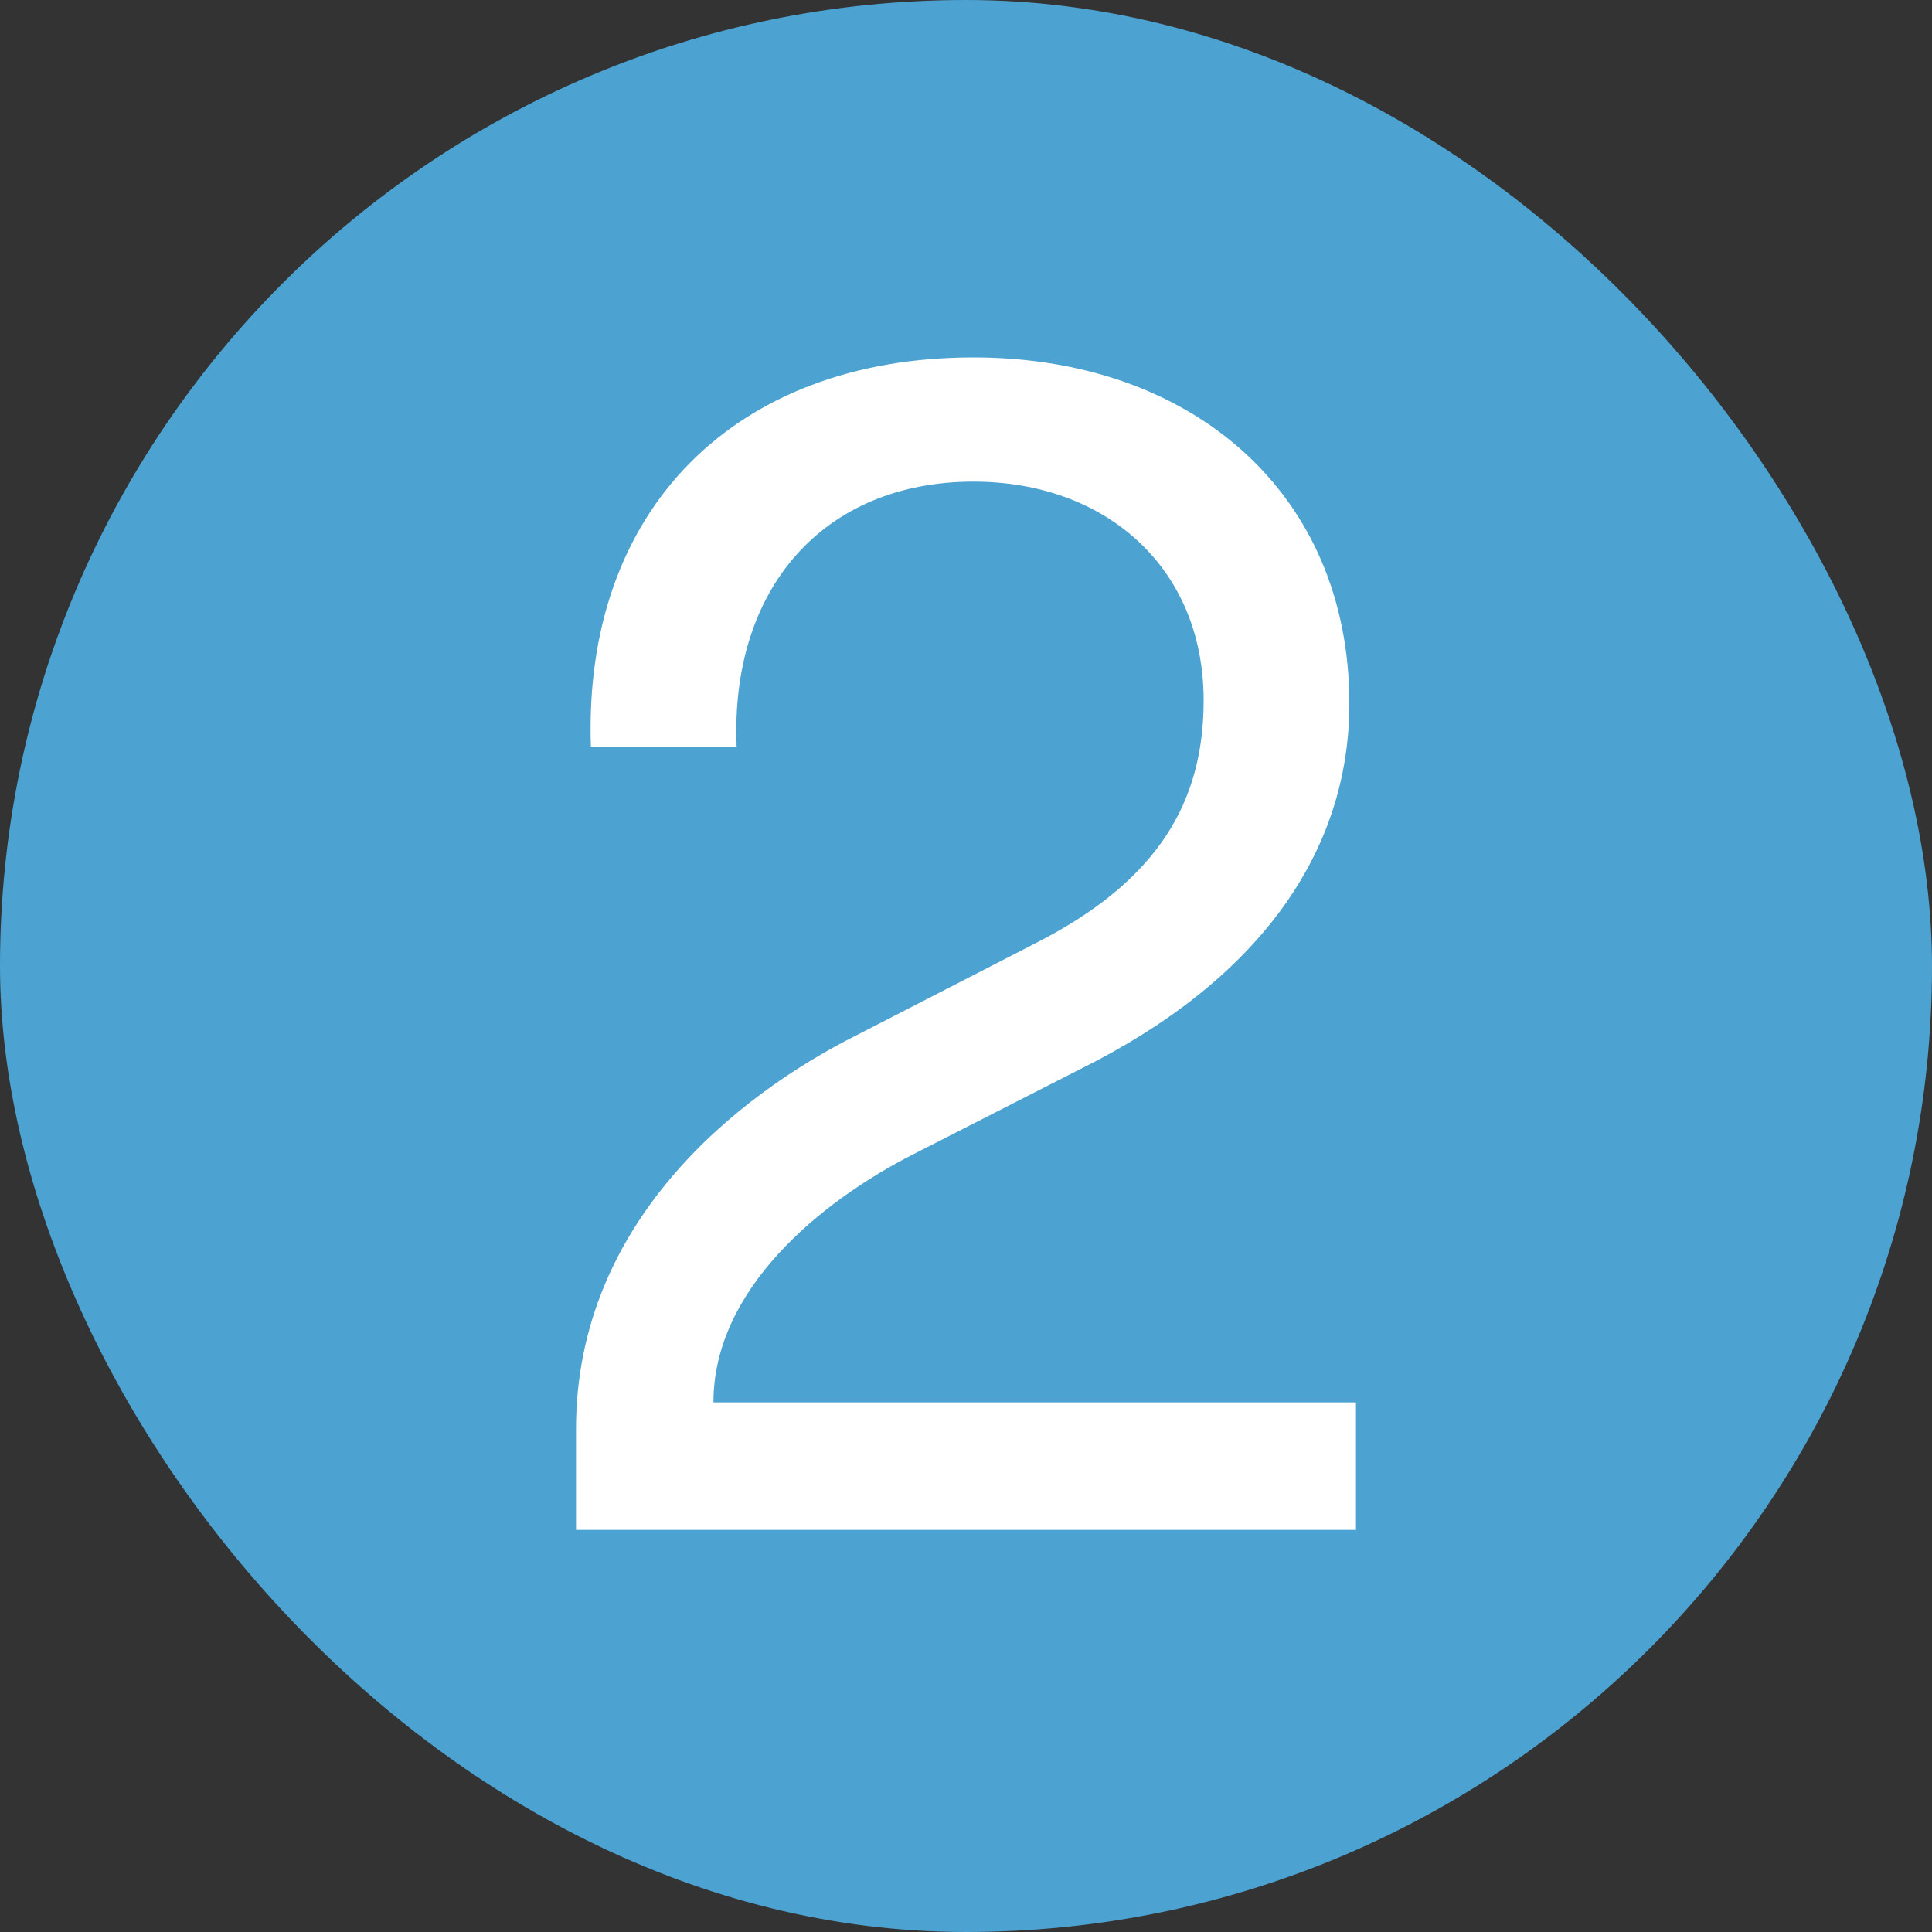
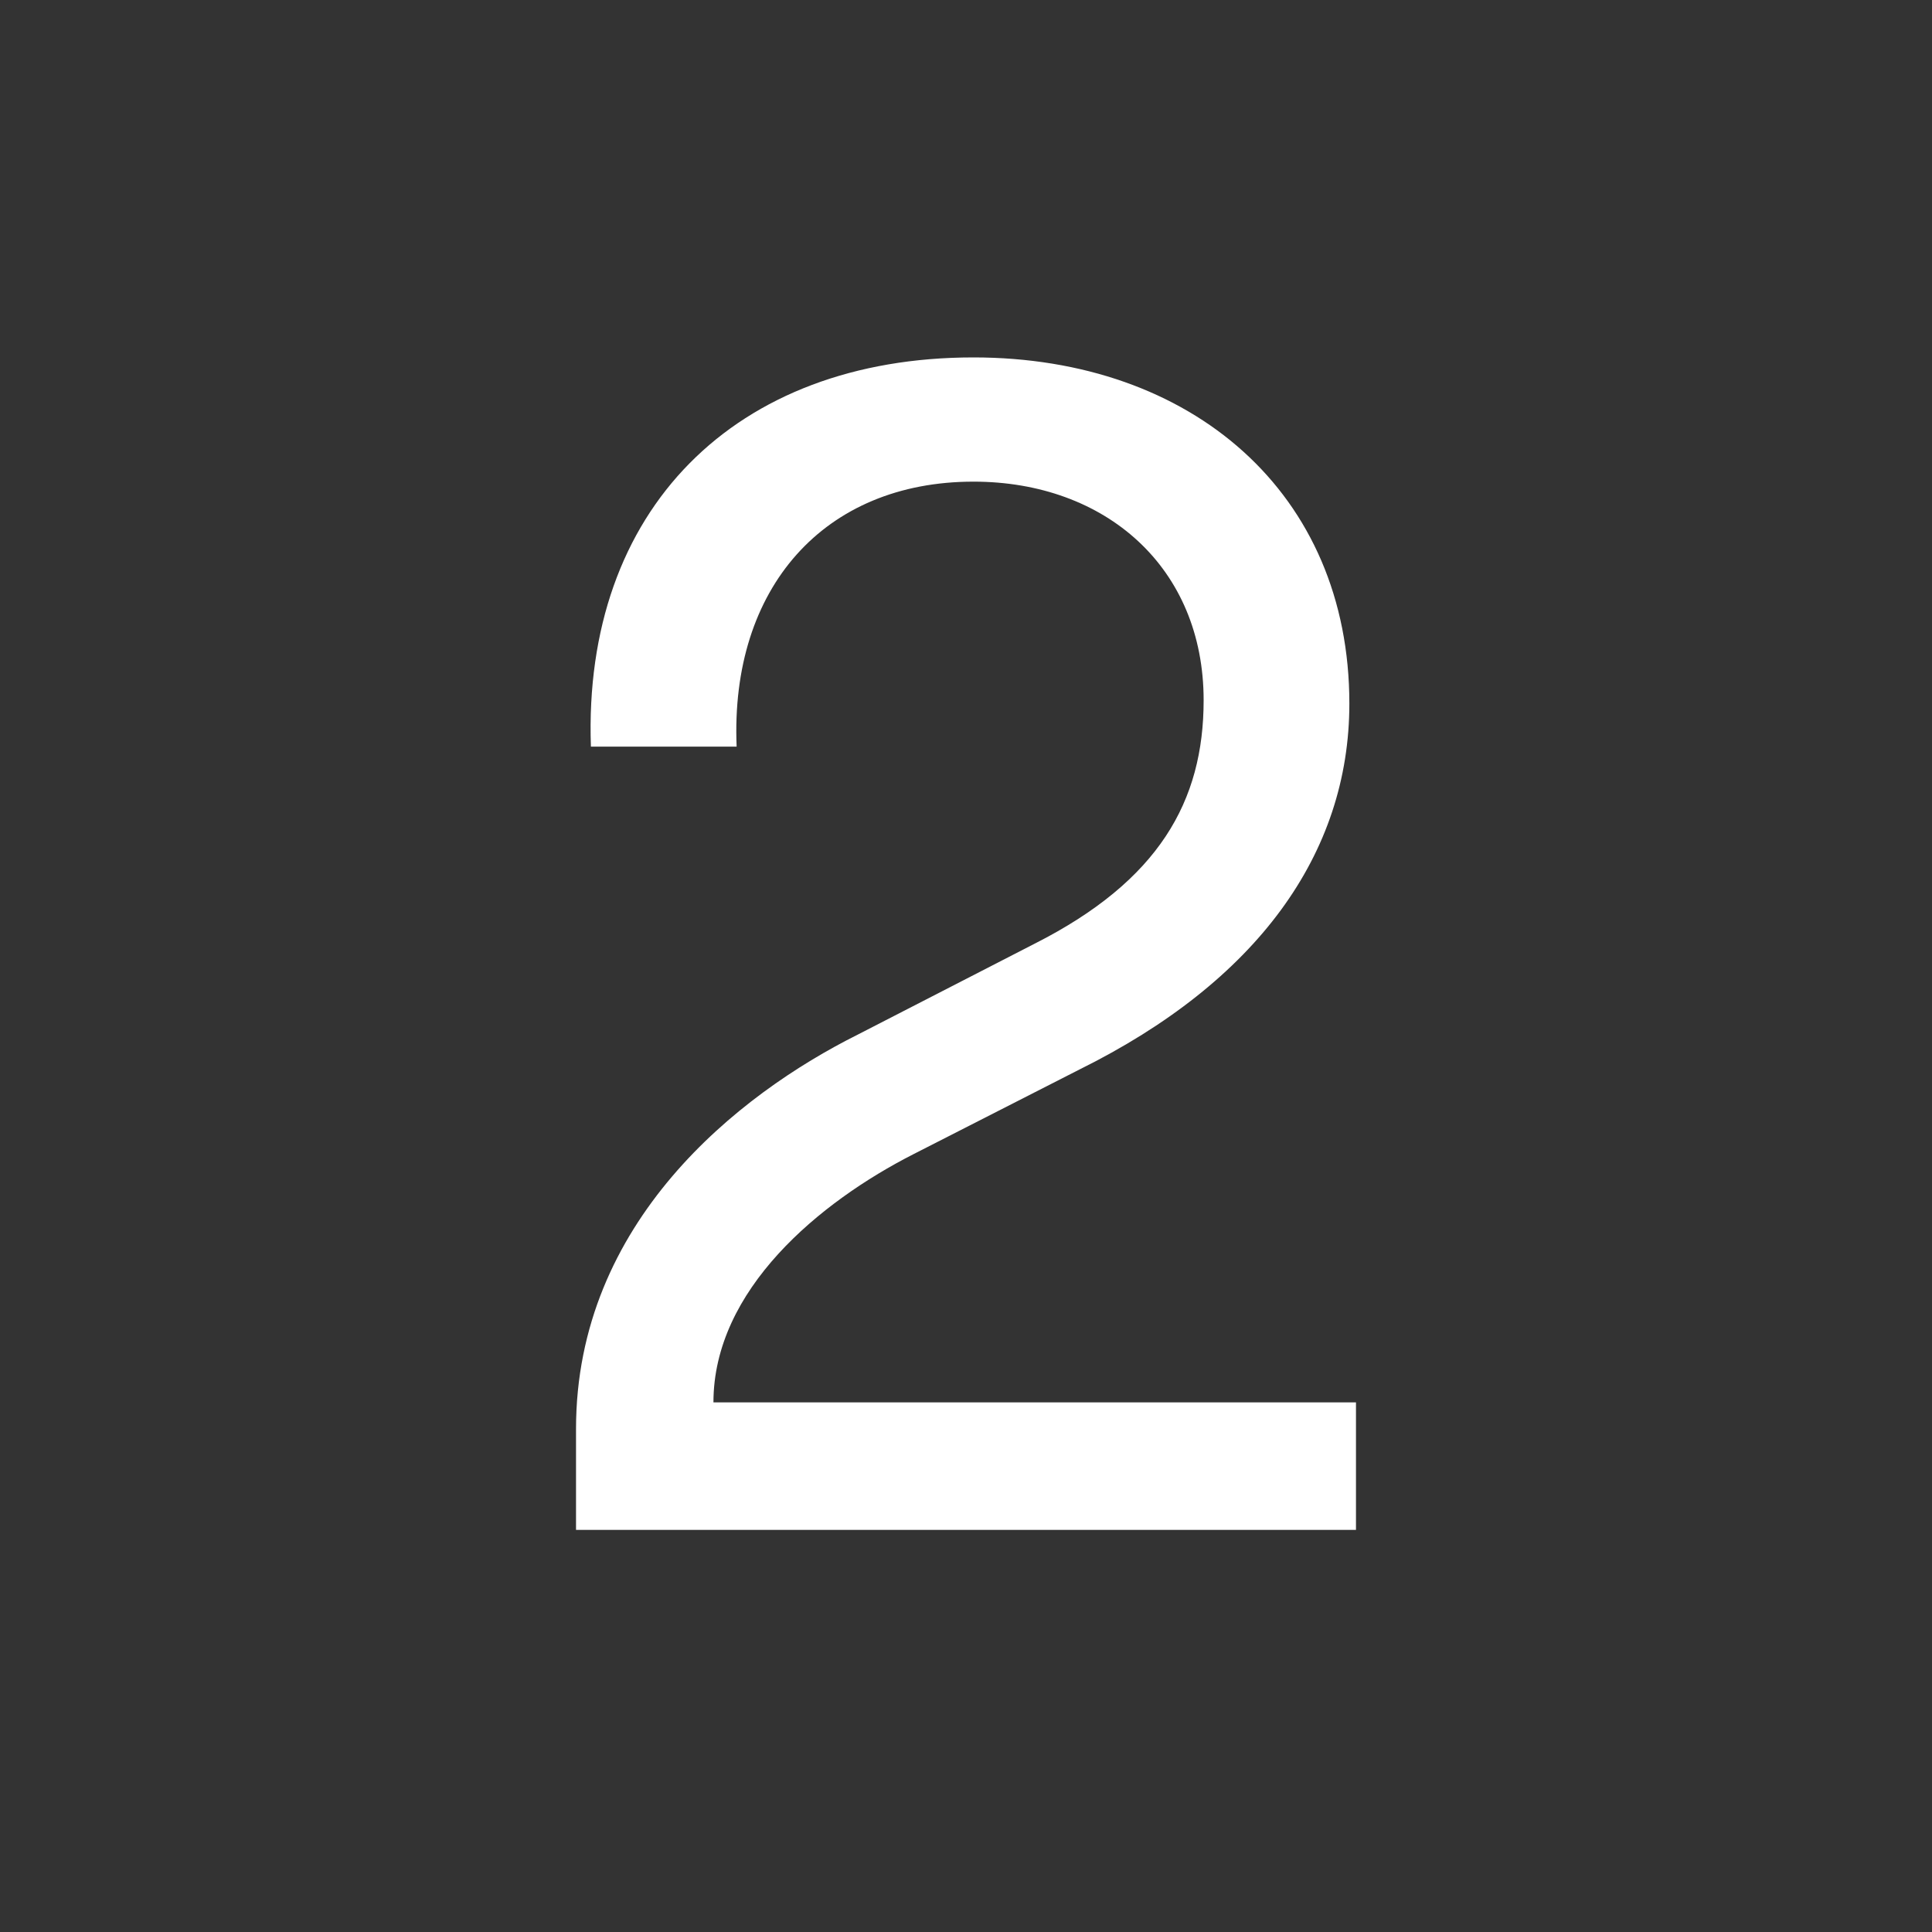
<svg xmlns="http://www.w3.org/2000/svg" width="47" height="47" viewBox="0 0 47 47" fill="none">
  <rect x="0" y="0" width="47" height="47" fill="#333333" stroke="none" />
-   <rect width="47" height="47" rx="23.5" fill="#4CA2D1" />
  <path d="M14.375 18.163H17.92C17.759 14.295 20.056 11.717 23.681 11.717C26.904 11.717 29.281 13.812 29.281 17.035C29.281 19.492 28.193 21.426 25.172 22.956L20.861 25.172C17.961 26.622 14.013 29.724 14.013 34.76V37.218H32.987V34.116H17.356C17.356 31.376 19.935 29.241 22.231 28.073L26.26 26.018C30.57 23.883 32.826 20.781 32.826 17.115C32.826 11.999 28.999 8.695 23.681 8.695C17.88 8.695 14.174 12.402 14.375 18.163Z" fill="white" />
</svg>